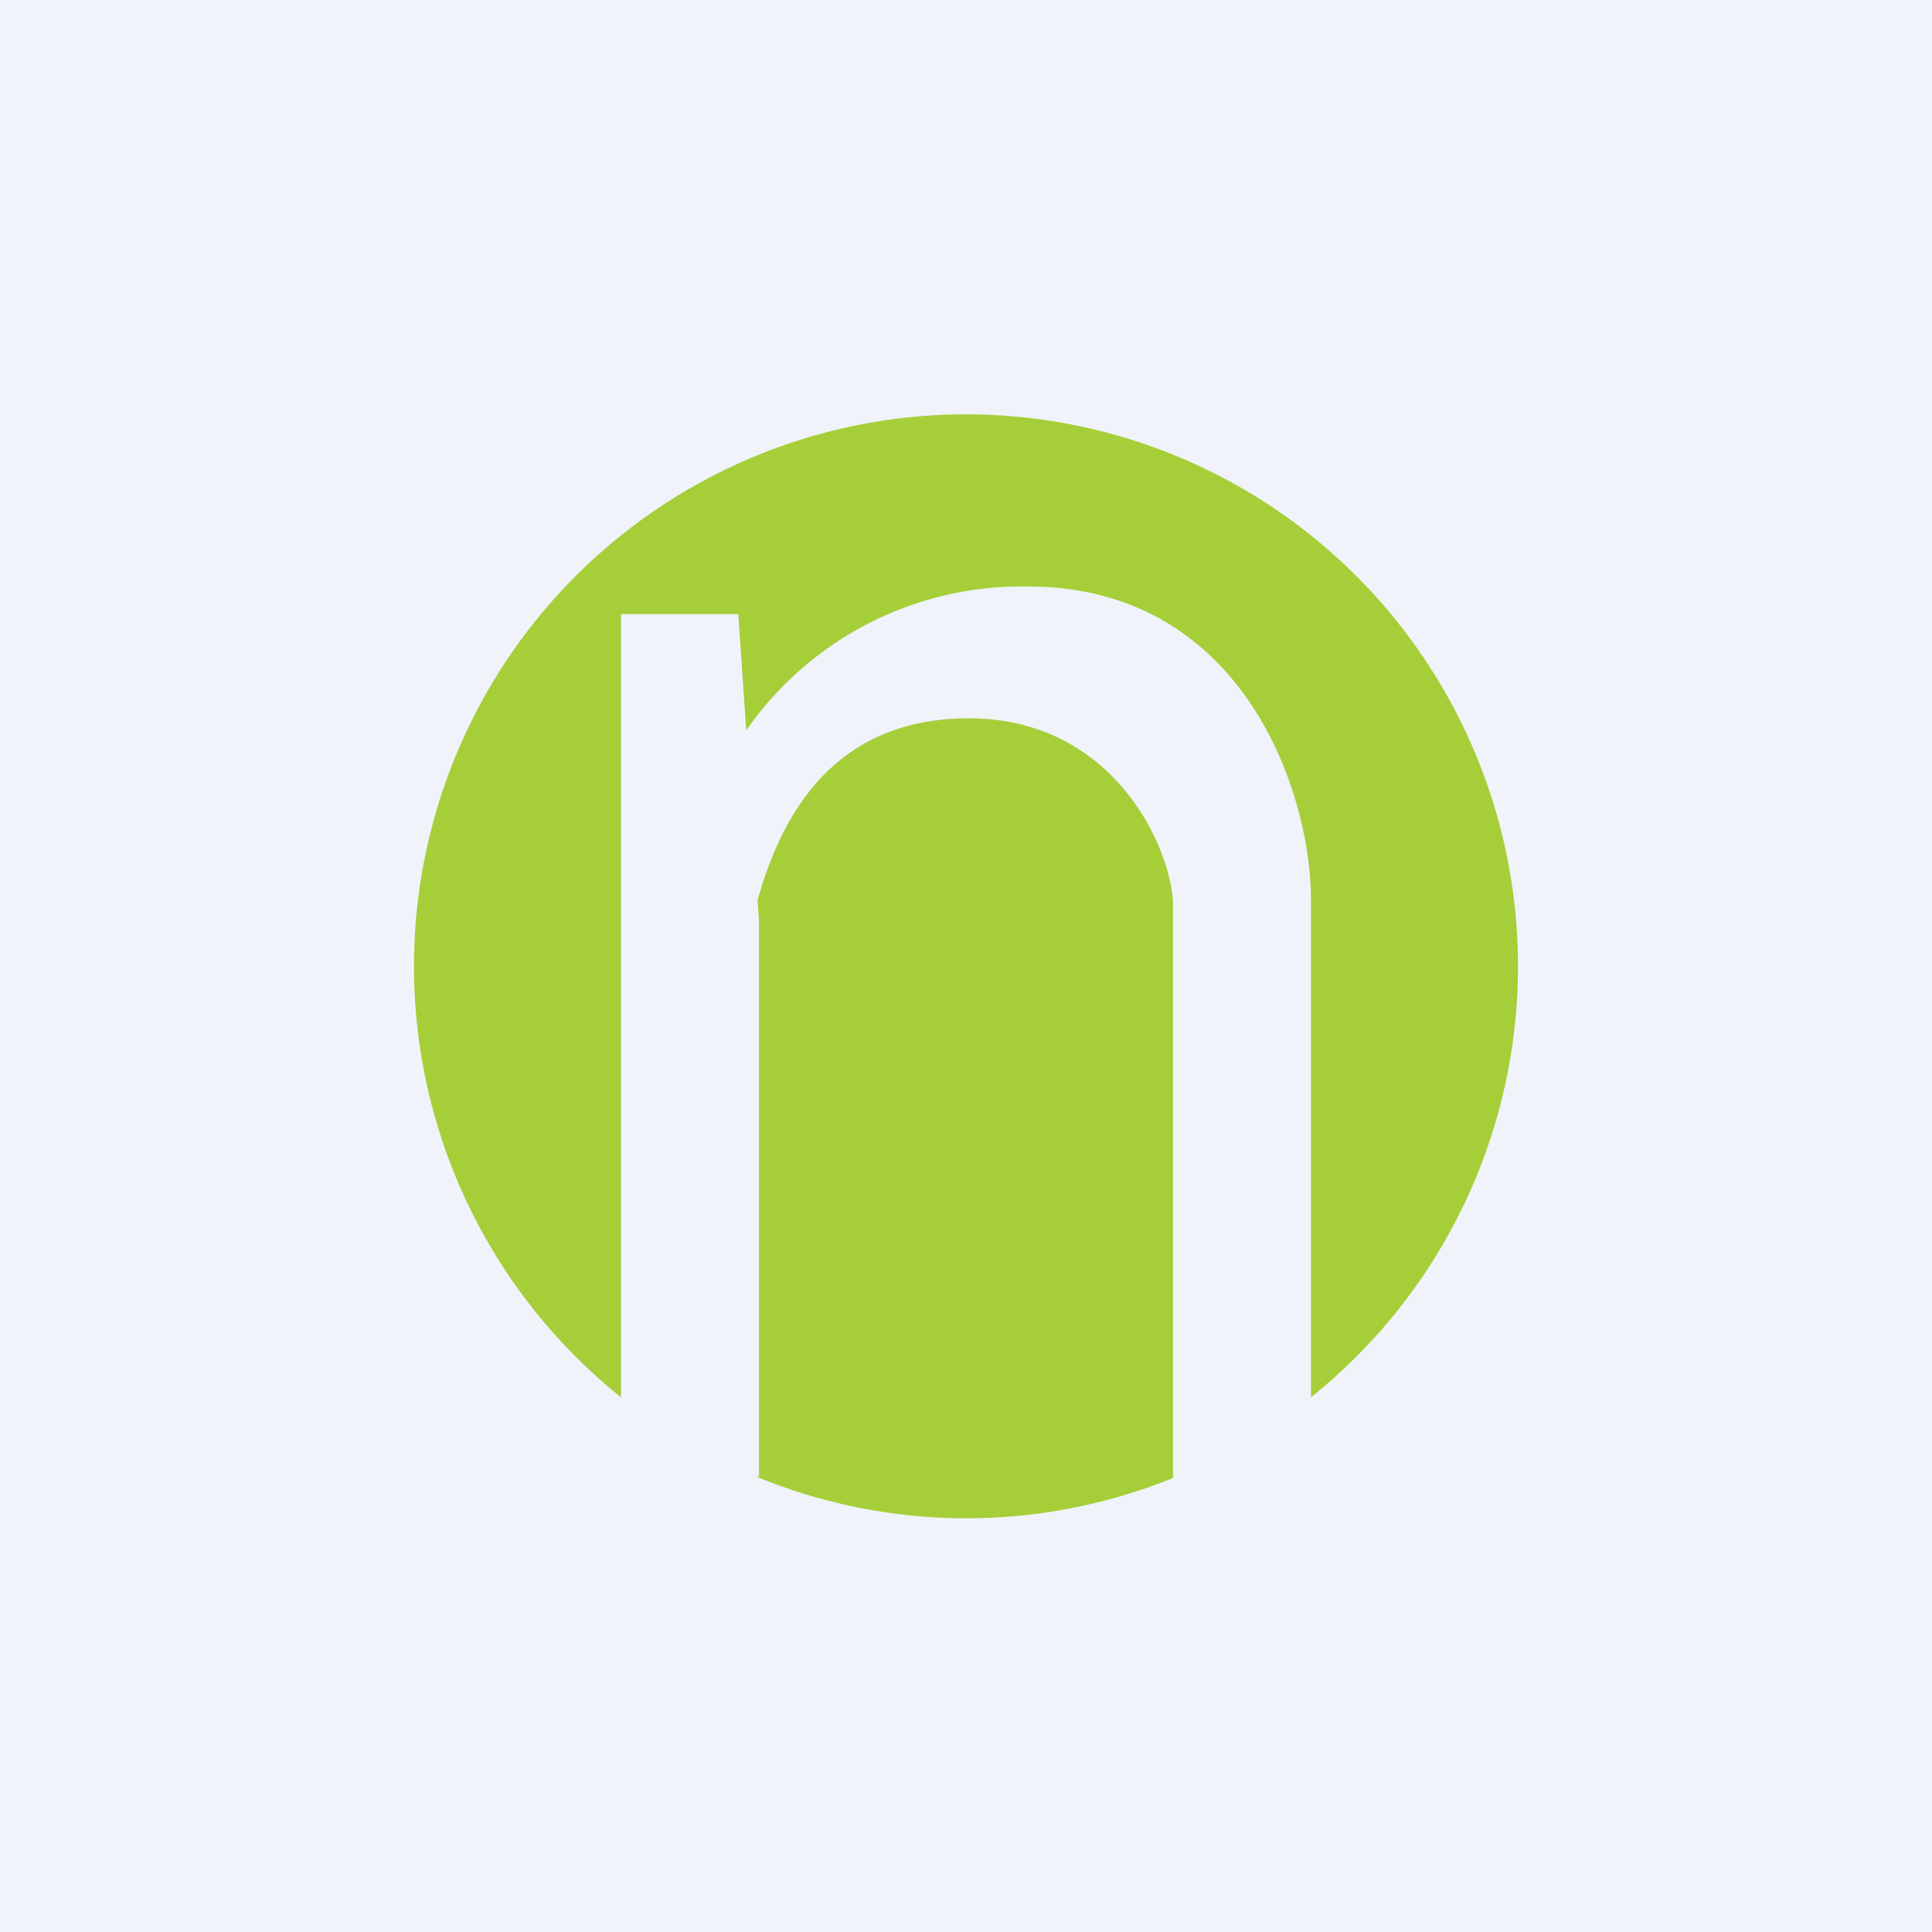
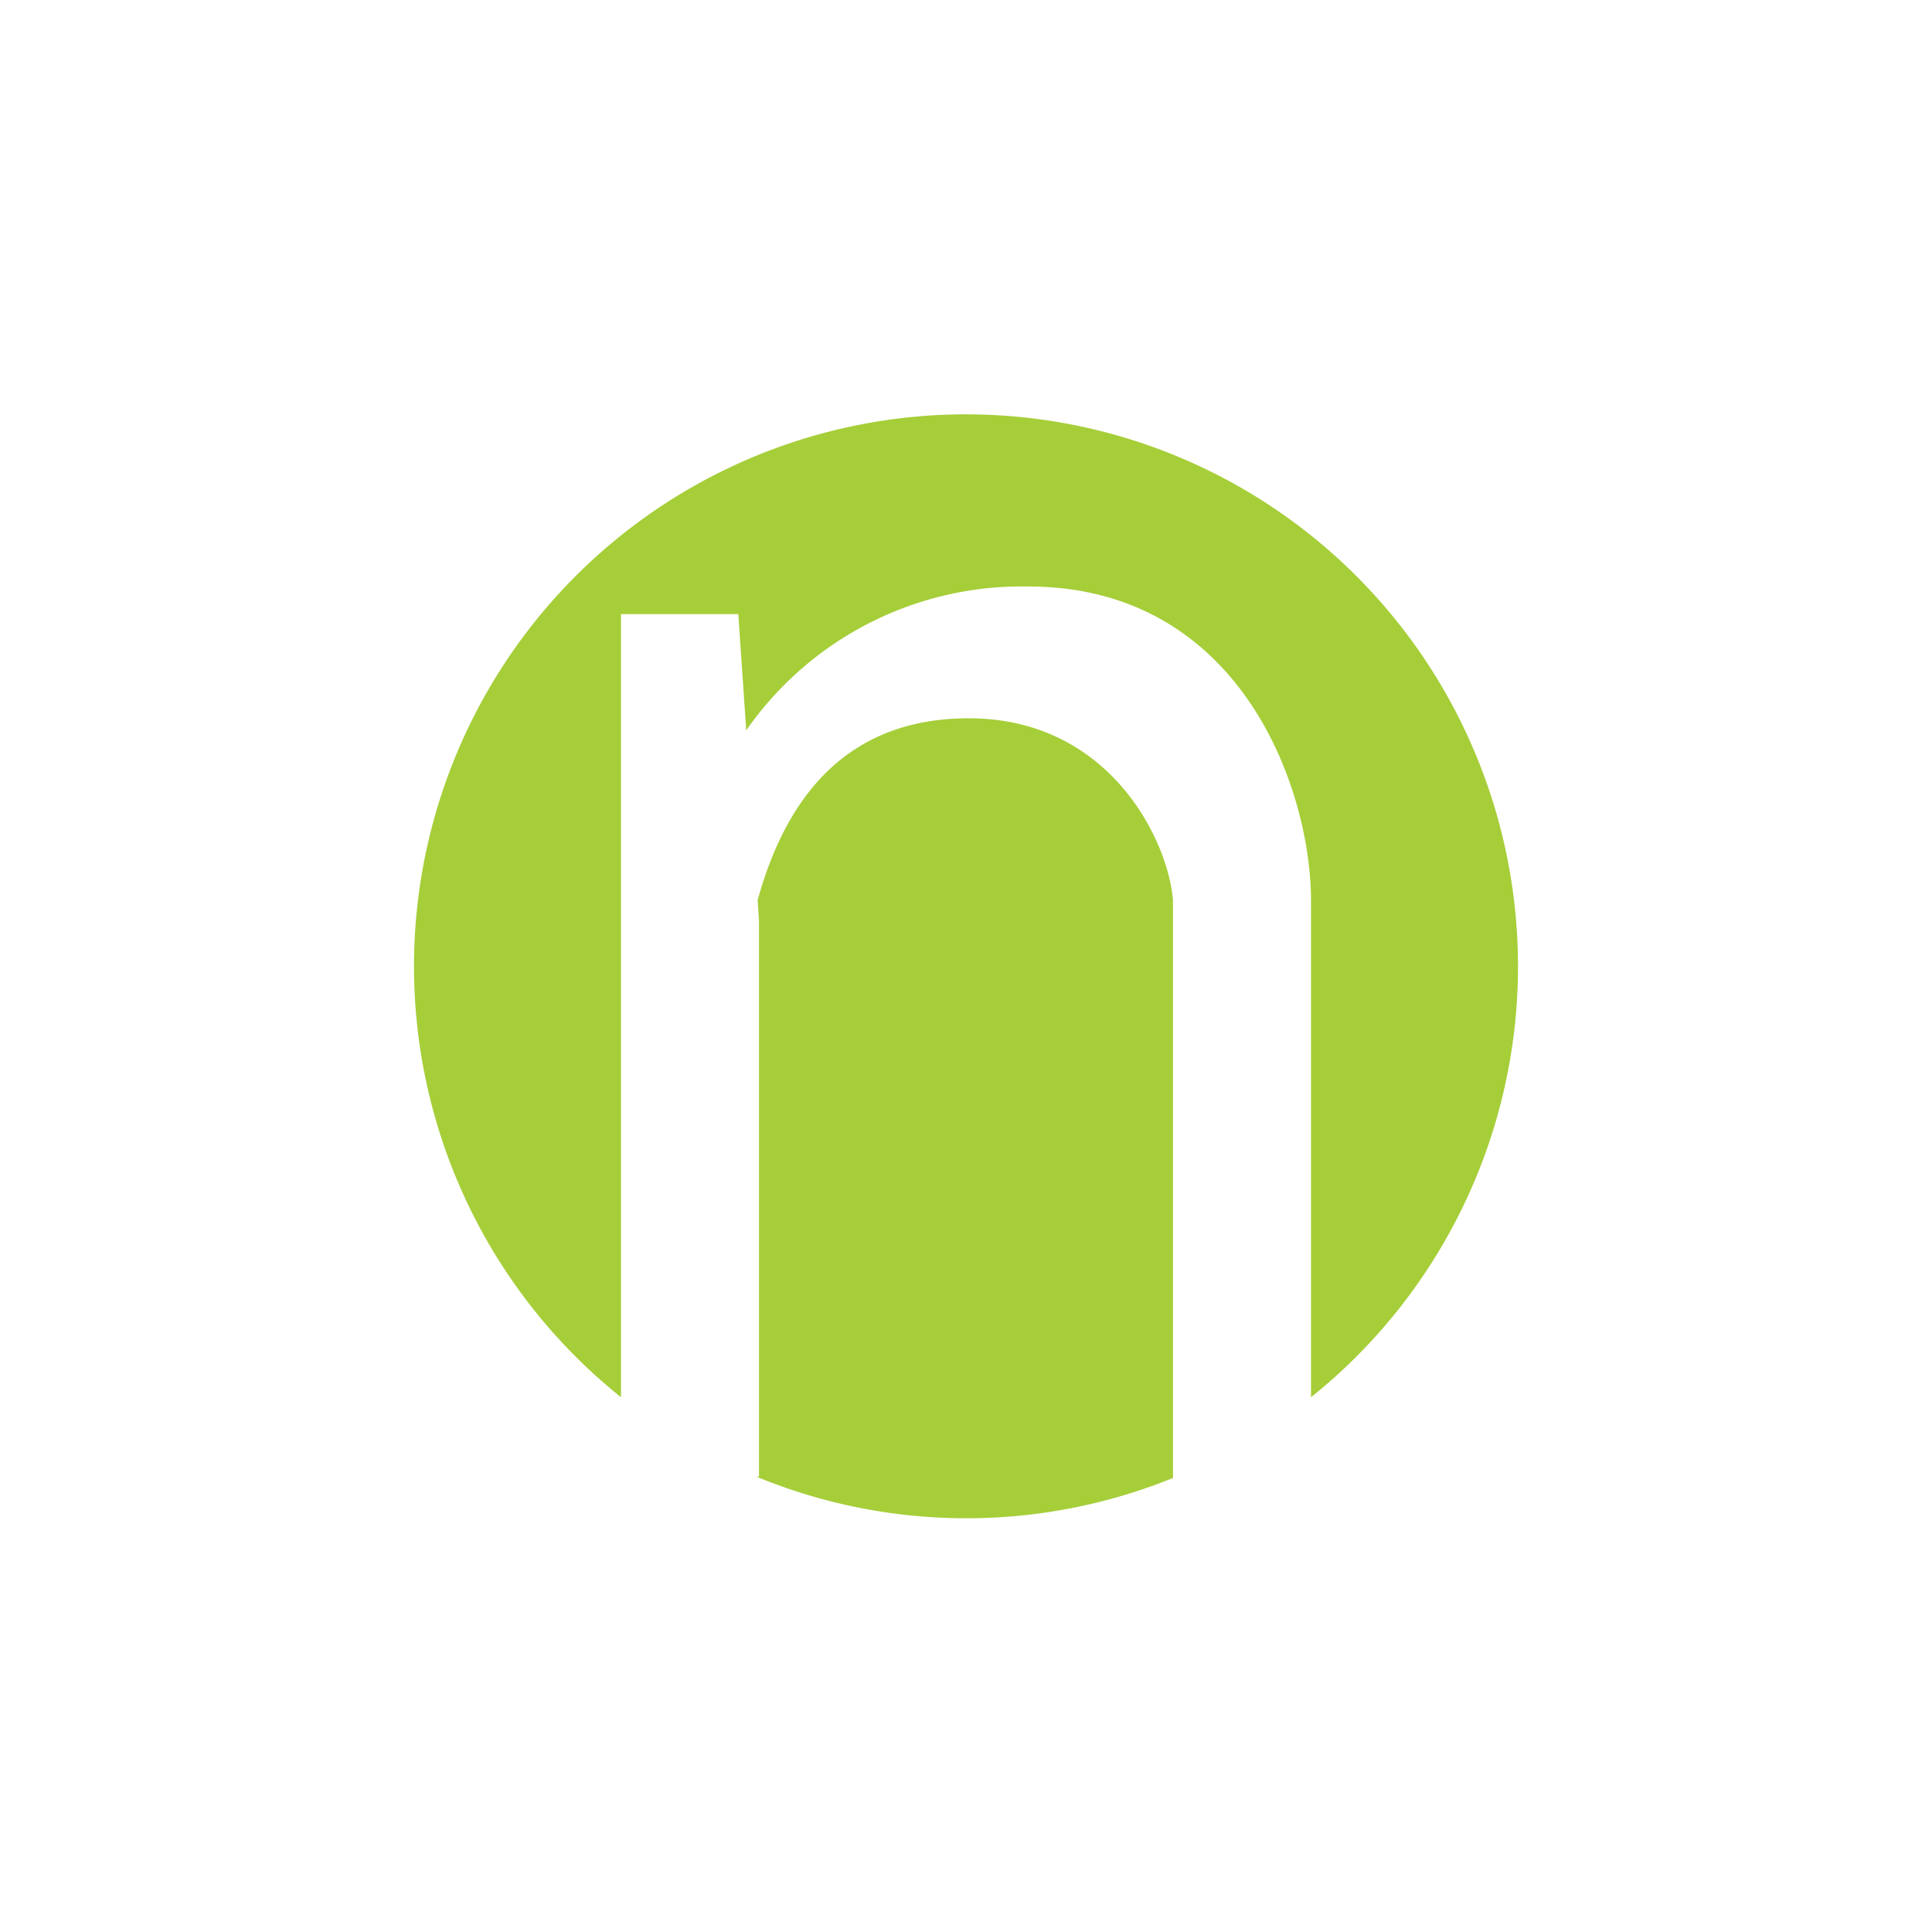
<svg xmlns="http://www.w3.org/2000/svg" width="56" height="56" viewBox="0 0 56 56">
-   <path fill="#F0F3FA" d="M0 0h56v56H0z" />
  <path d="M38 40.5a16 16 0 1 0-20 0V17.8h3.4l.23 3.37A9.73 9.73 0 0 1 29.8 17c6.17 0 8.2 5.88 8.2 9.1v14.4Zm-4 2.34V26.1c-.14-1.76-1.85-5.28-5.92-5.28-4 0-5.47 2.94-6.12 5.27l.04.6V42.8h-.08a15.95 15.95 0 0 0 12.08.04Z" fill="#A6CE39" />
</svg>